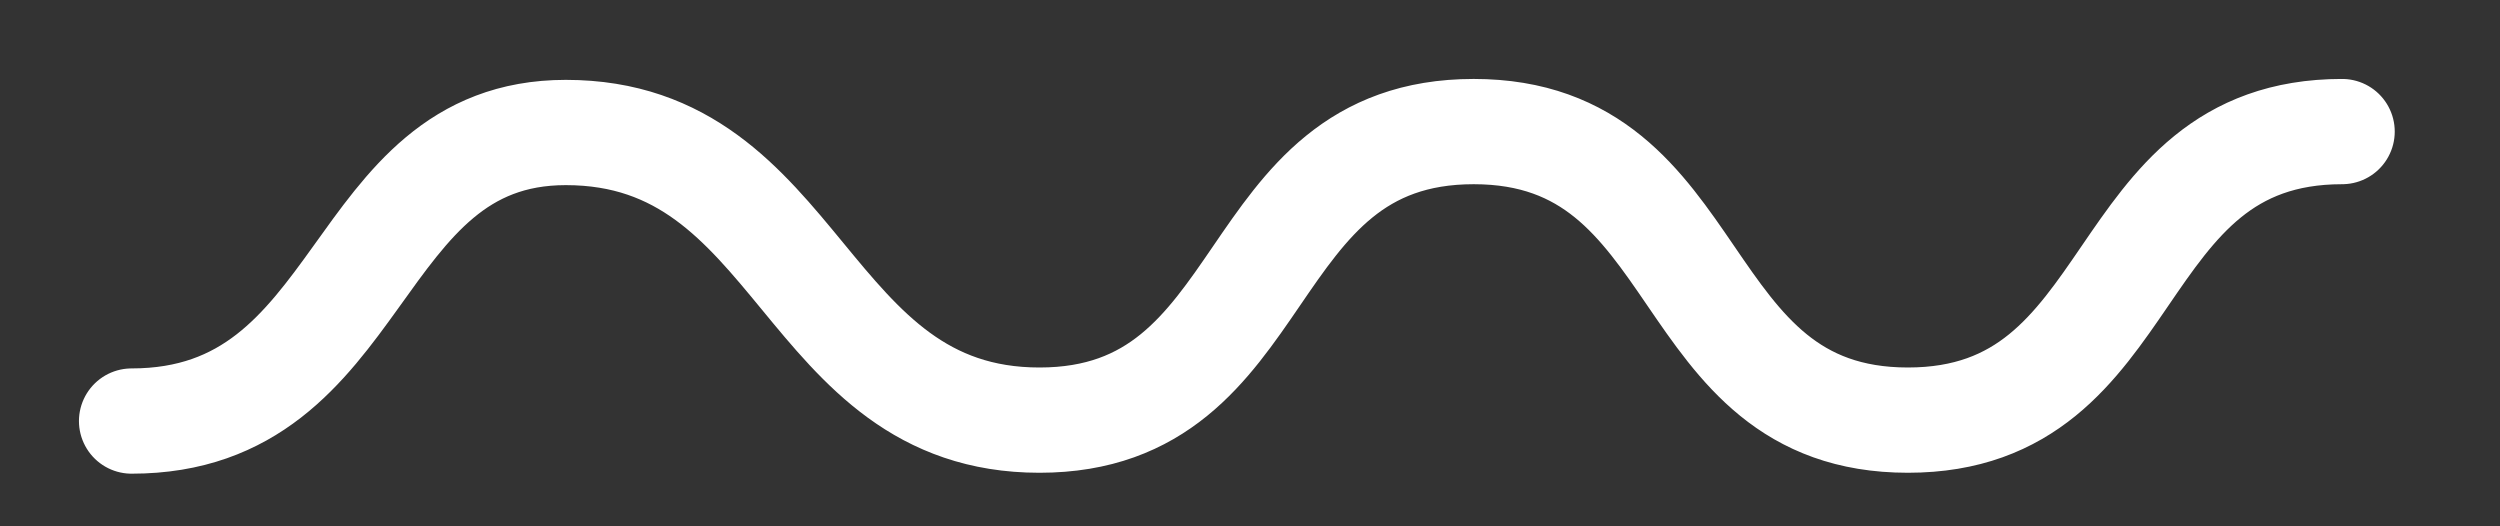
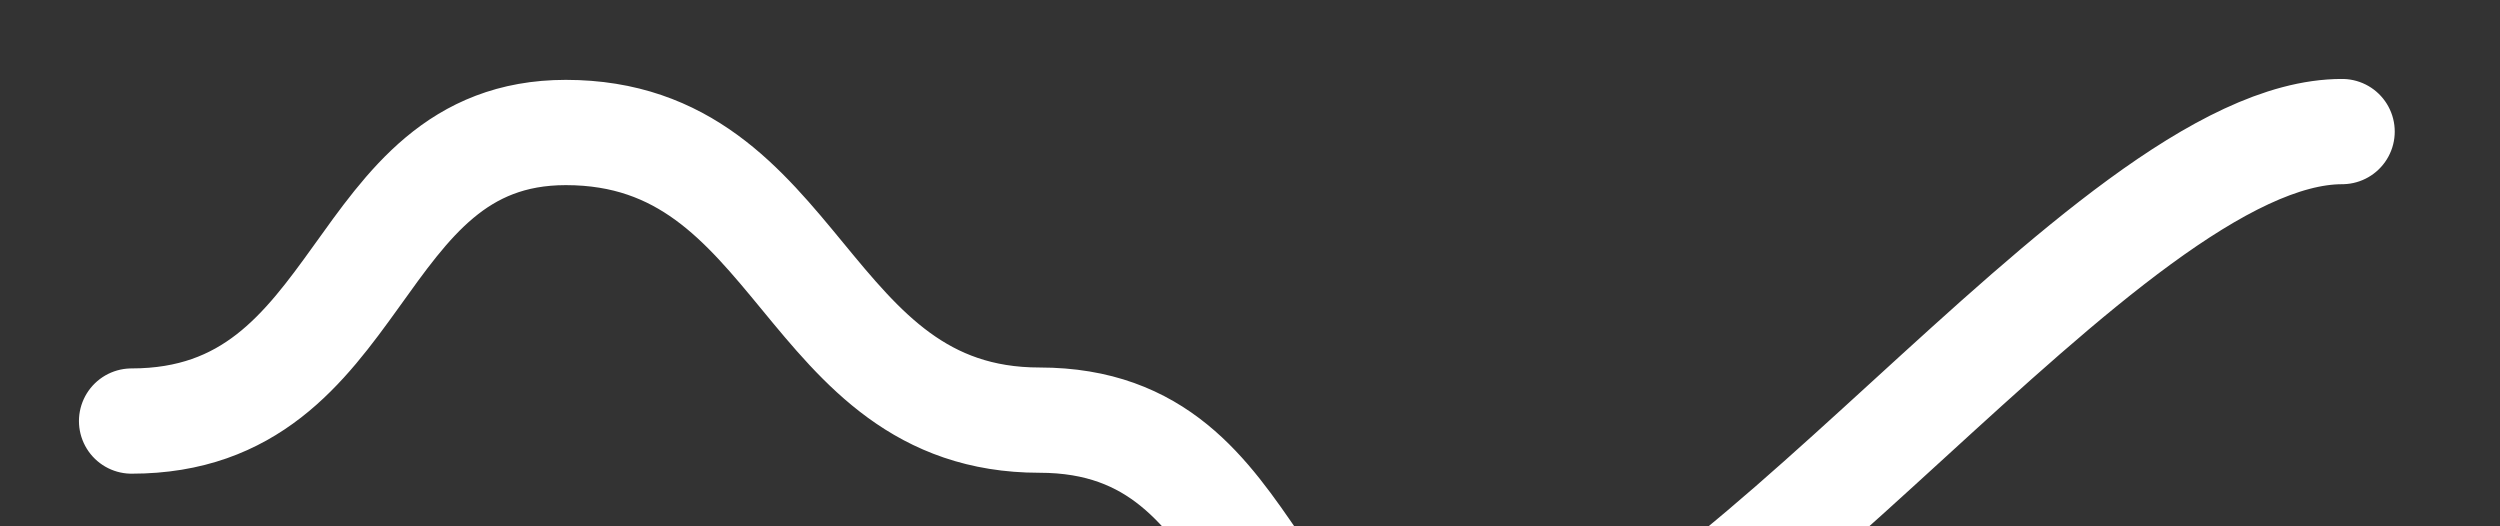
<svg xmlns="http://www.w3.org/2000/svg" width="95" height="20" fill="none">
  <rect width="100%" height="100%" fill="#333333" stroke="none" />
-   <path d="M5 16c9 0 8.25-10.965 16.5-10.965 9 0 9 10.93 18 10.93S47 5 56 5s7.5 10.965 16.5 10.965S80 5 89 5" stroke="#fff" stroke-width="4" stroke-linecap="round" />
+   <path d="M5 16c9 0 8.25-10.965 16.5-10.965 9 0 9 10.93 18 10.93s7.5 10.965 16.5 10.965S80 5 89 5" stroke="#fff" stroke-width="4" stroke-linecap="round" />
</svg>